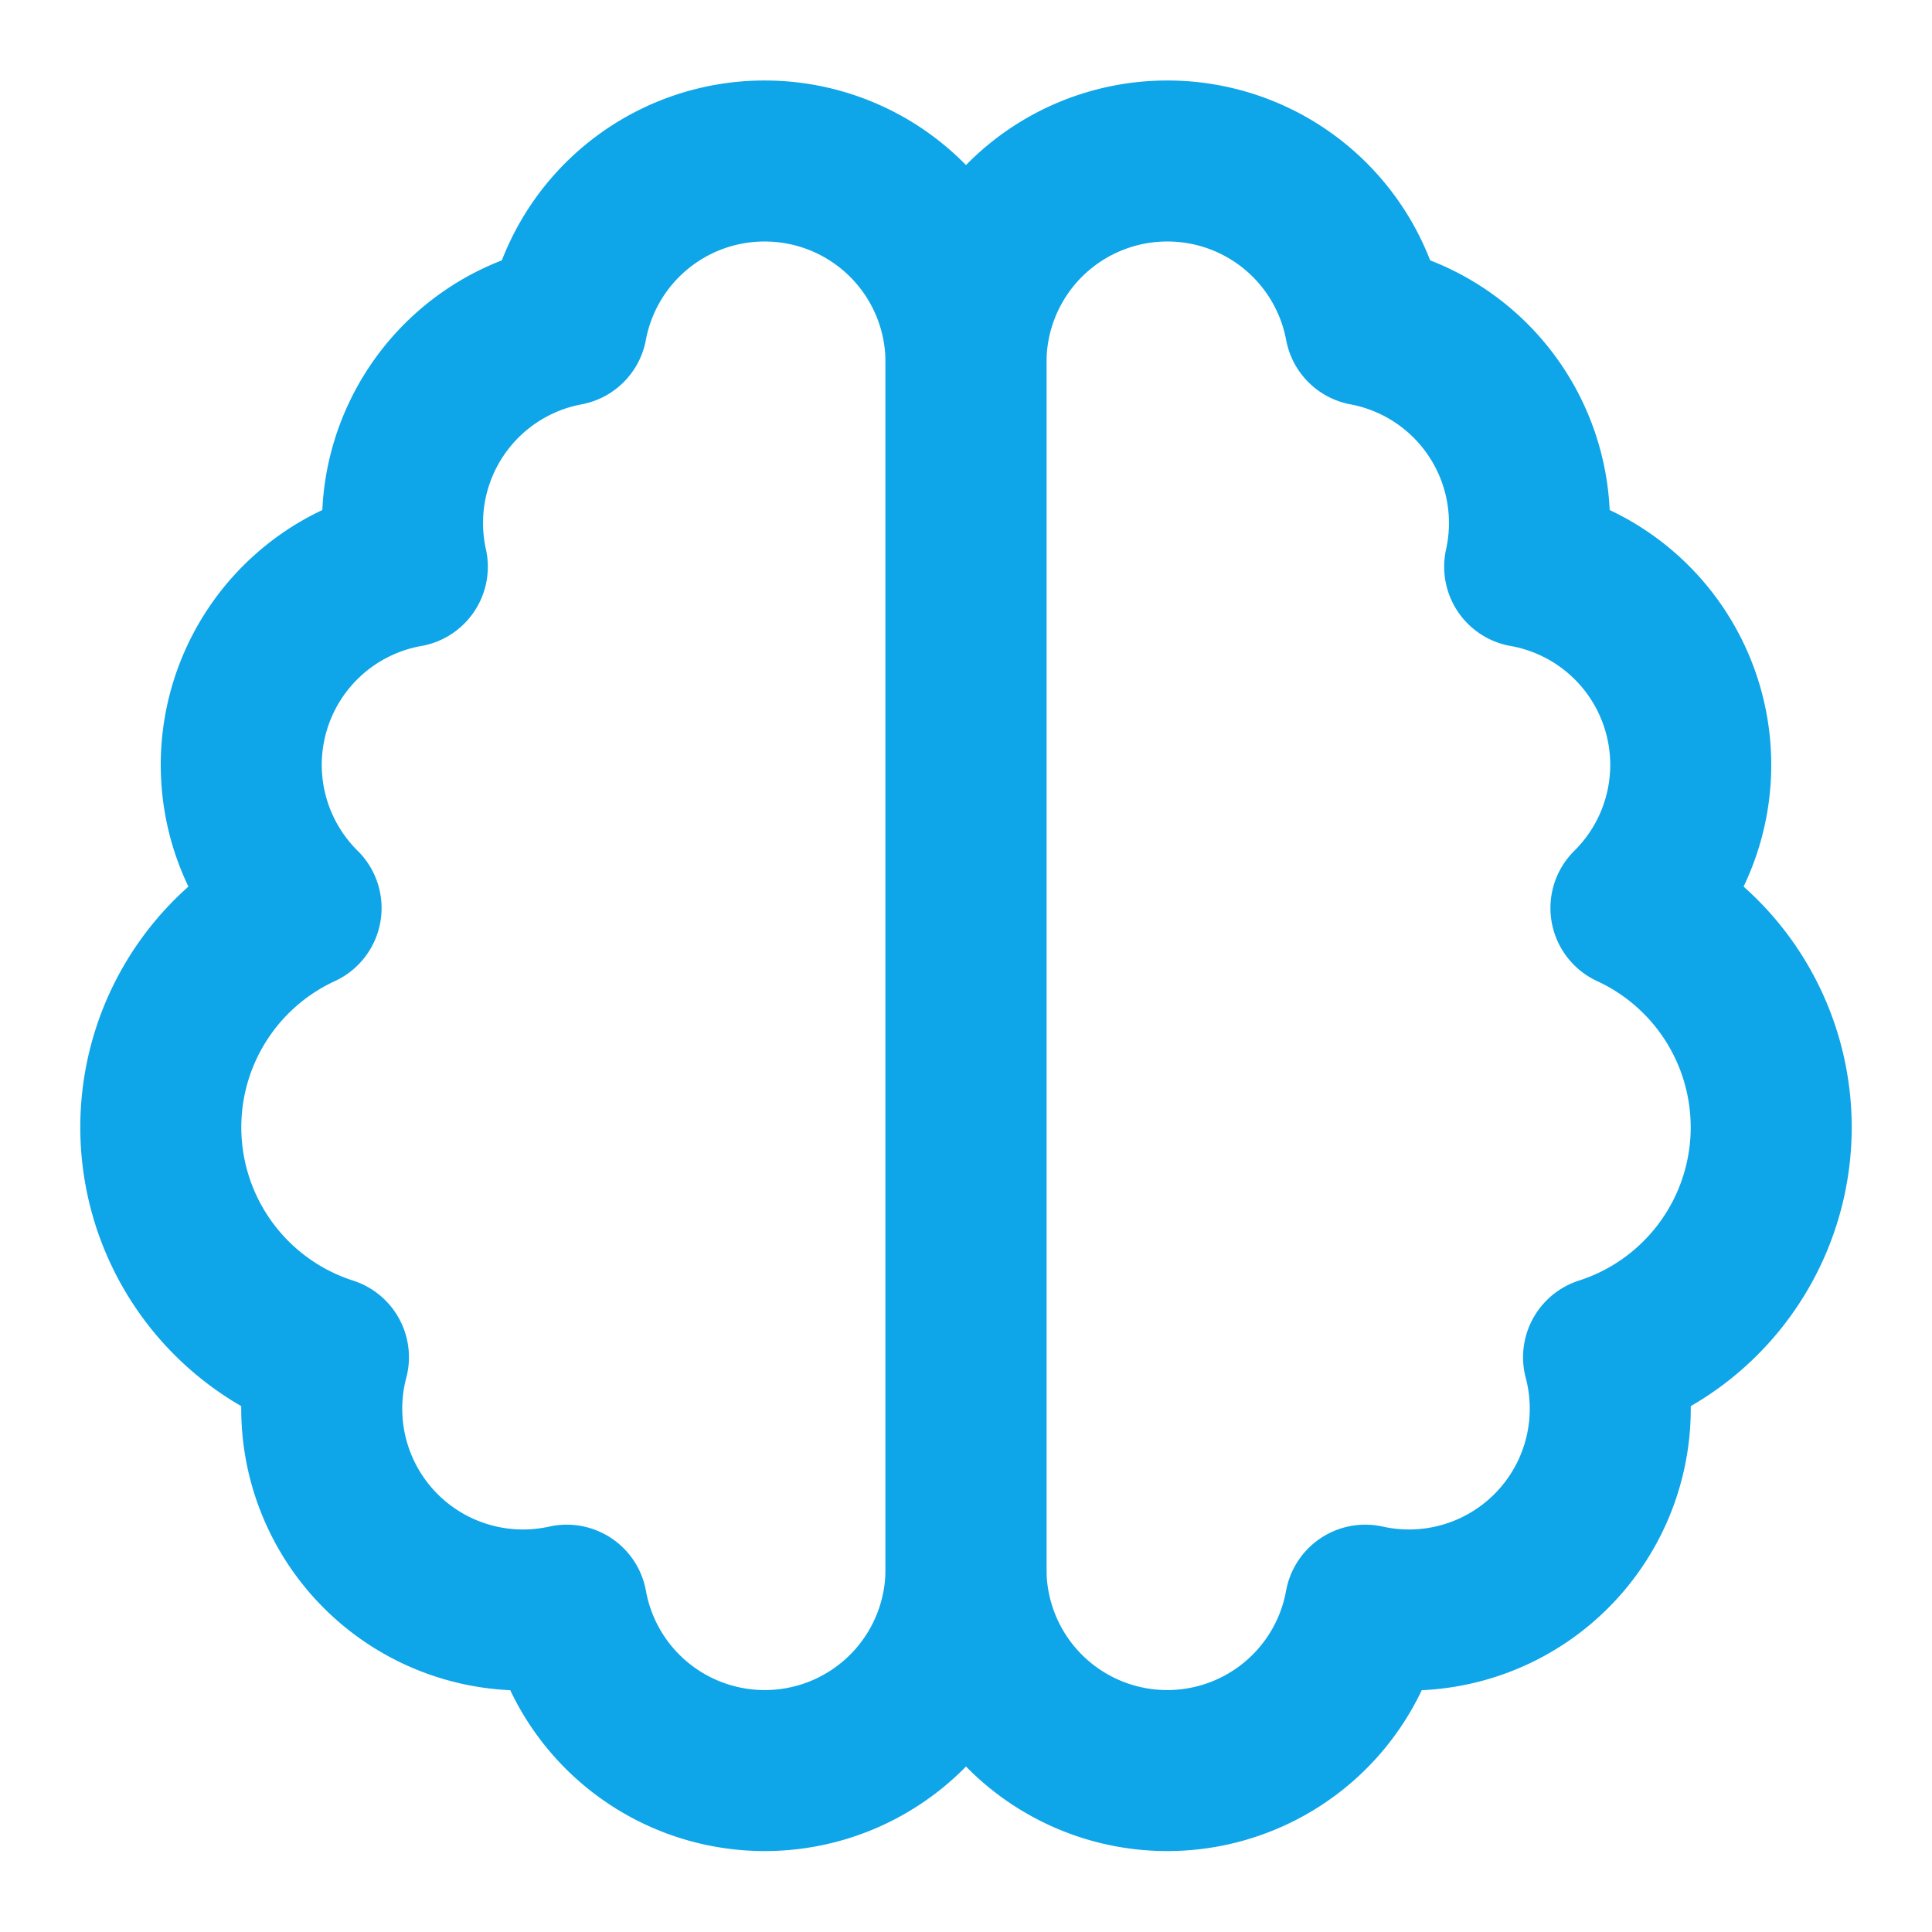
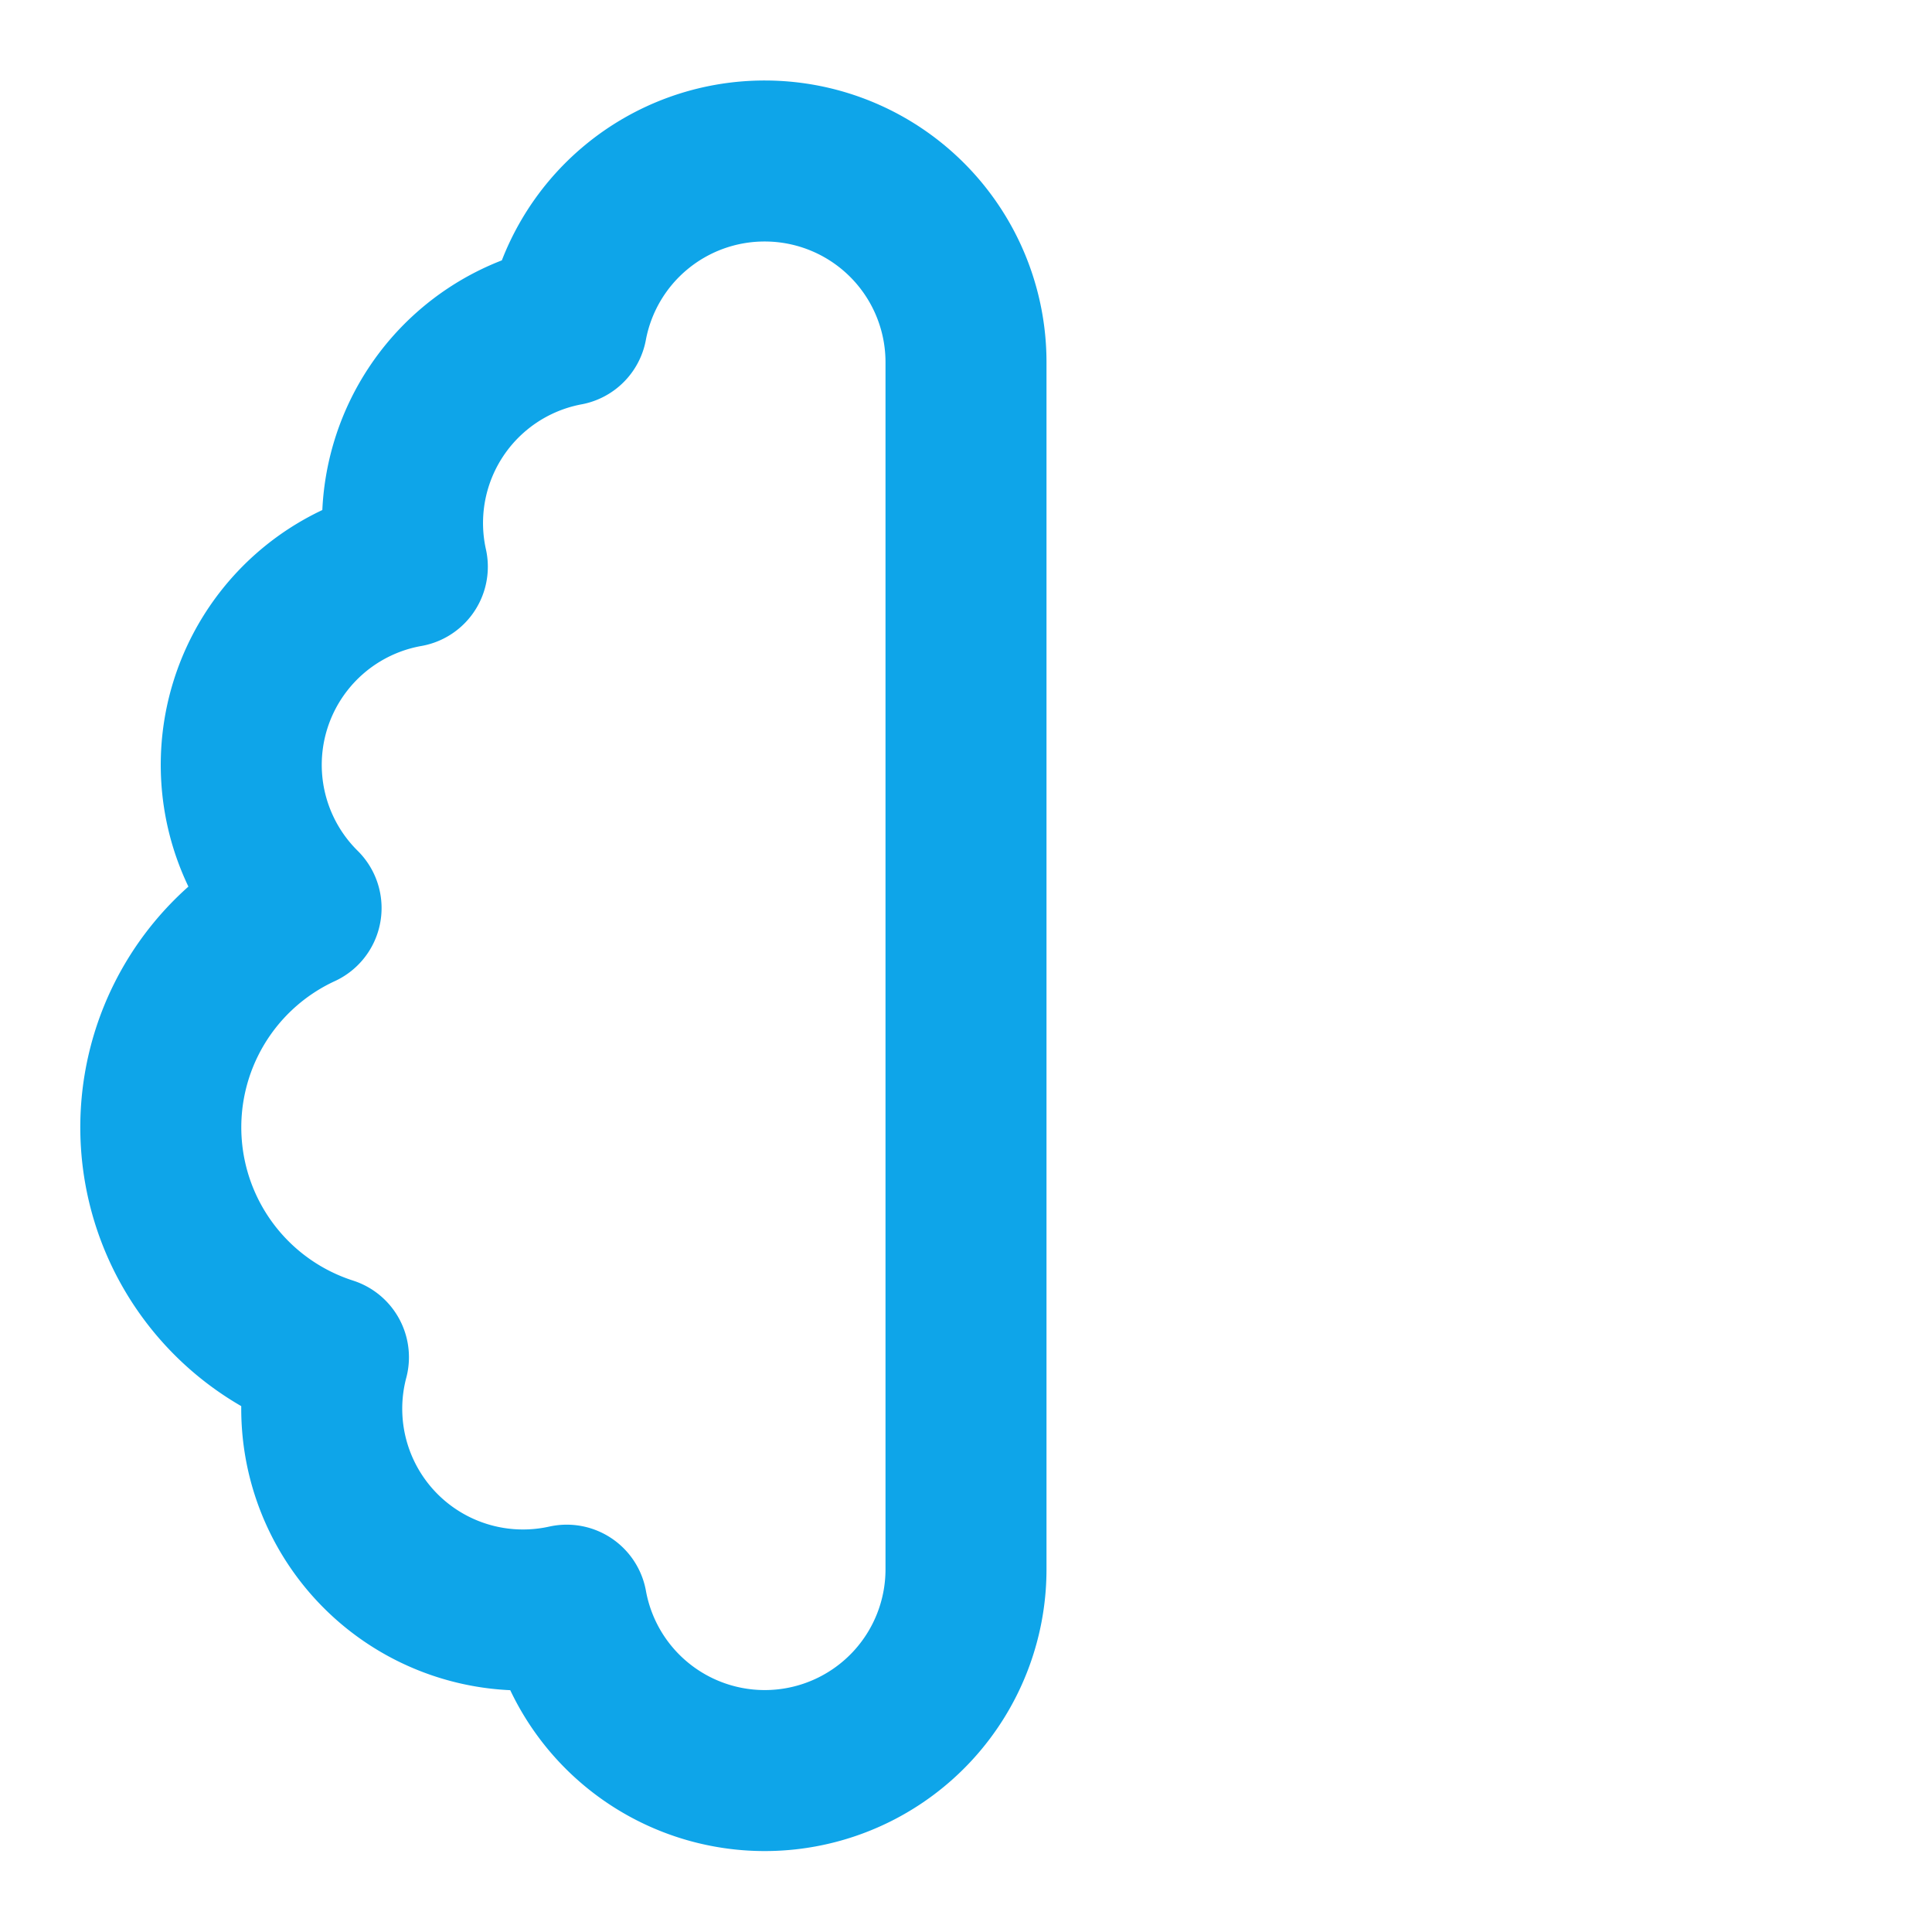
<svg xmlns="http://www.w3.org/2000/svg" width="167" height="167" viewBox="0 0 24 24" fill="none" stroke="#0ea5e9" stroke-width="2" stroke-linecap="round" stroke-linejoin="round">
  <path d="M9.5 2A2.5 2.5 0 0 1 12 4.5v15a2.5 2.5 0 0 1-4.96.44 2.5 2.5 0 0 1-2.96-3.08 3 3 0 0 1-.34-5.58 2.5 2.5 0 0 1 1.32-4.24 2.5 2.5 0 0 1 1.98-3A2.5 2.5 0 0 1 9.5 2Z" />
-   <path d="M14.5 2A2.5 2.5 0 0 0 12 4.5v15a2.5 2.5 0 0 0 4.96.44 2.5 2.5 0 0 0 2.96-3.08 3 3 0 0 0 .34-5.58 2.5 2.5 0 0 0-1.32-4.24 2.5 2.5 0 0 0-1.98-3A2.5 2.5 0 0 0 14.5 2Z" />
</svg>